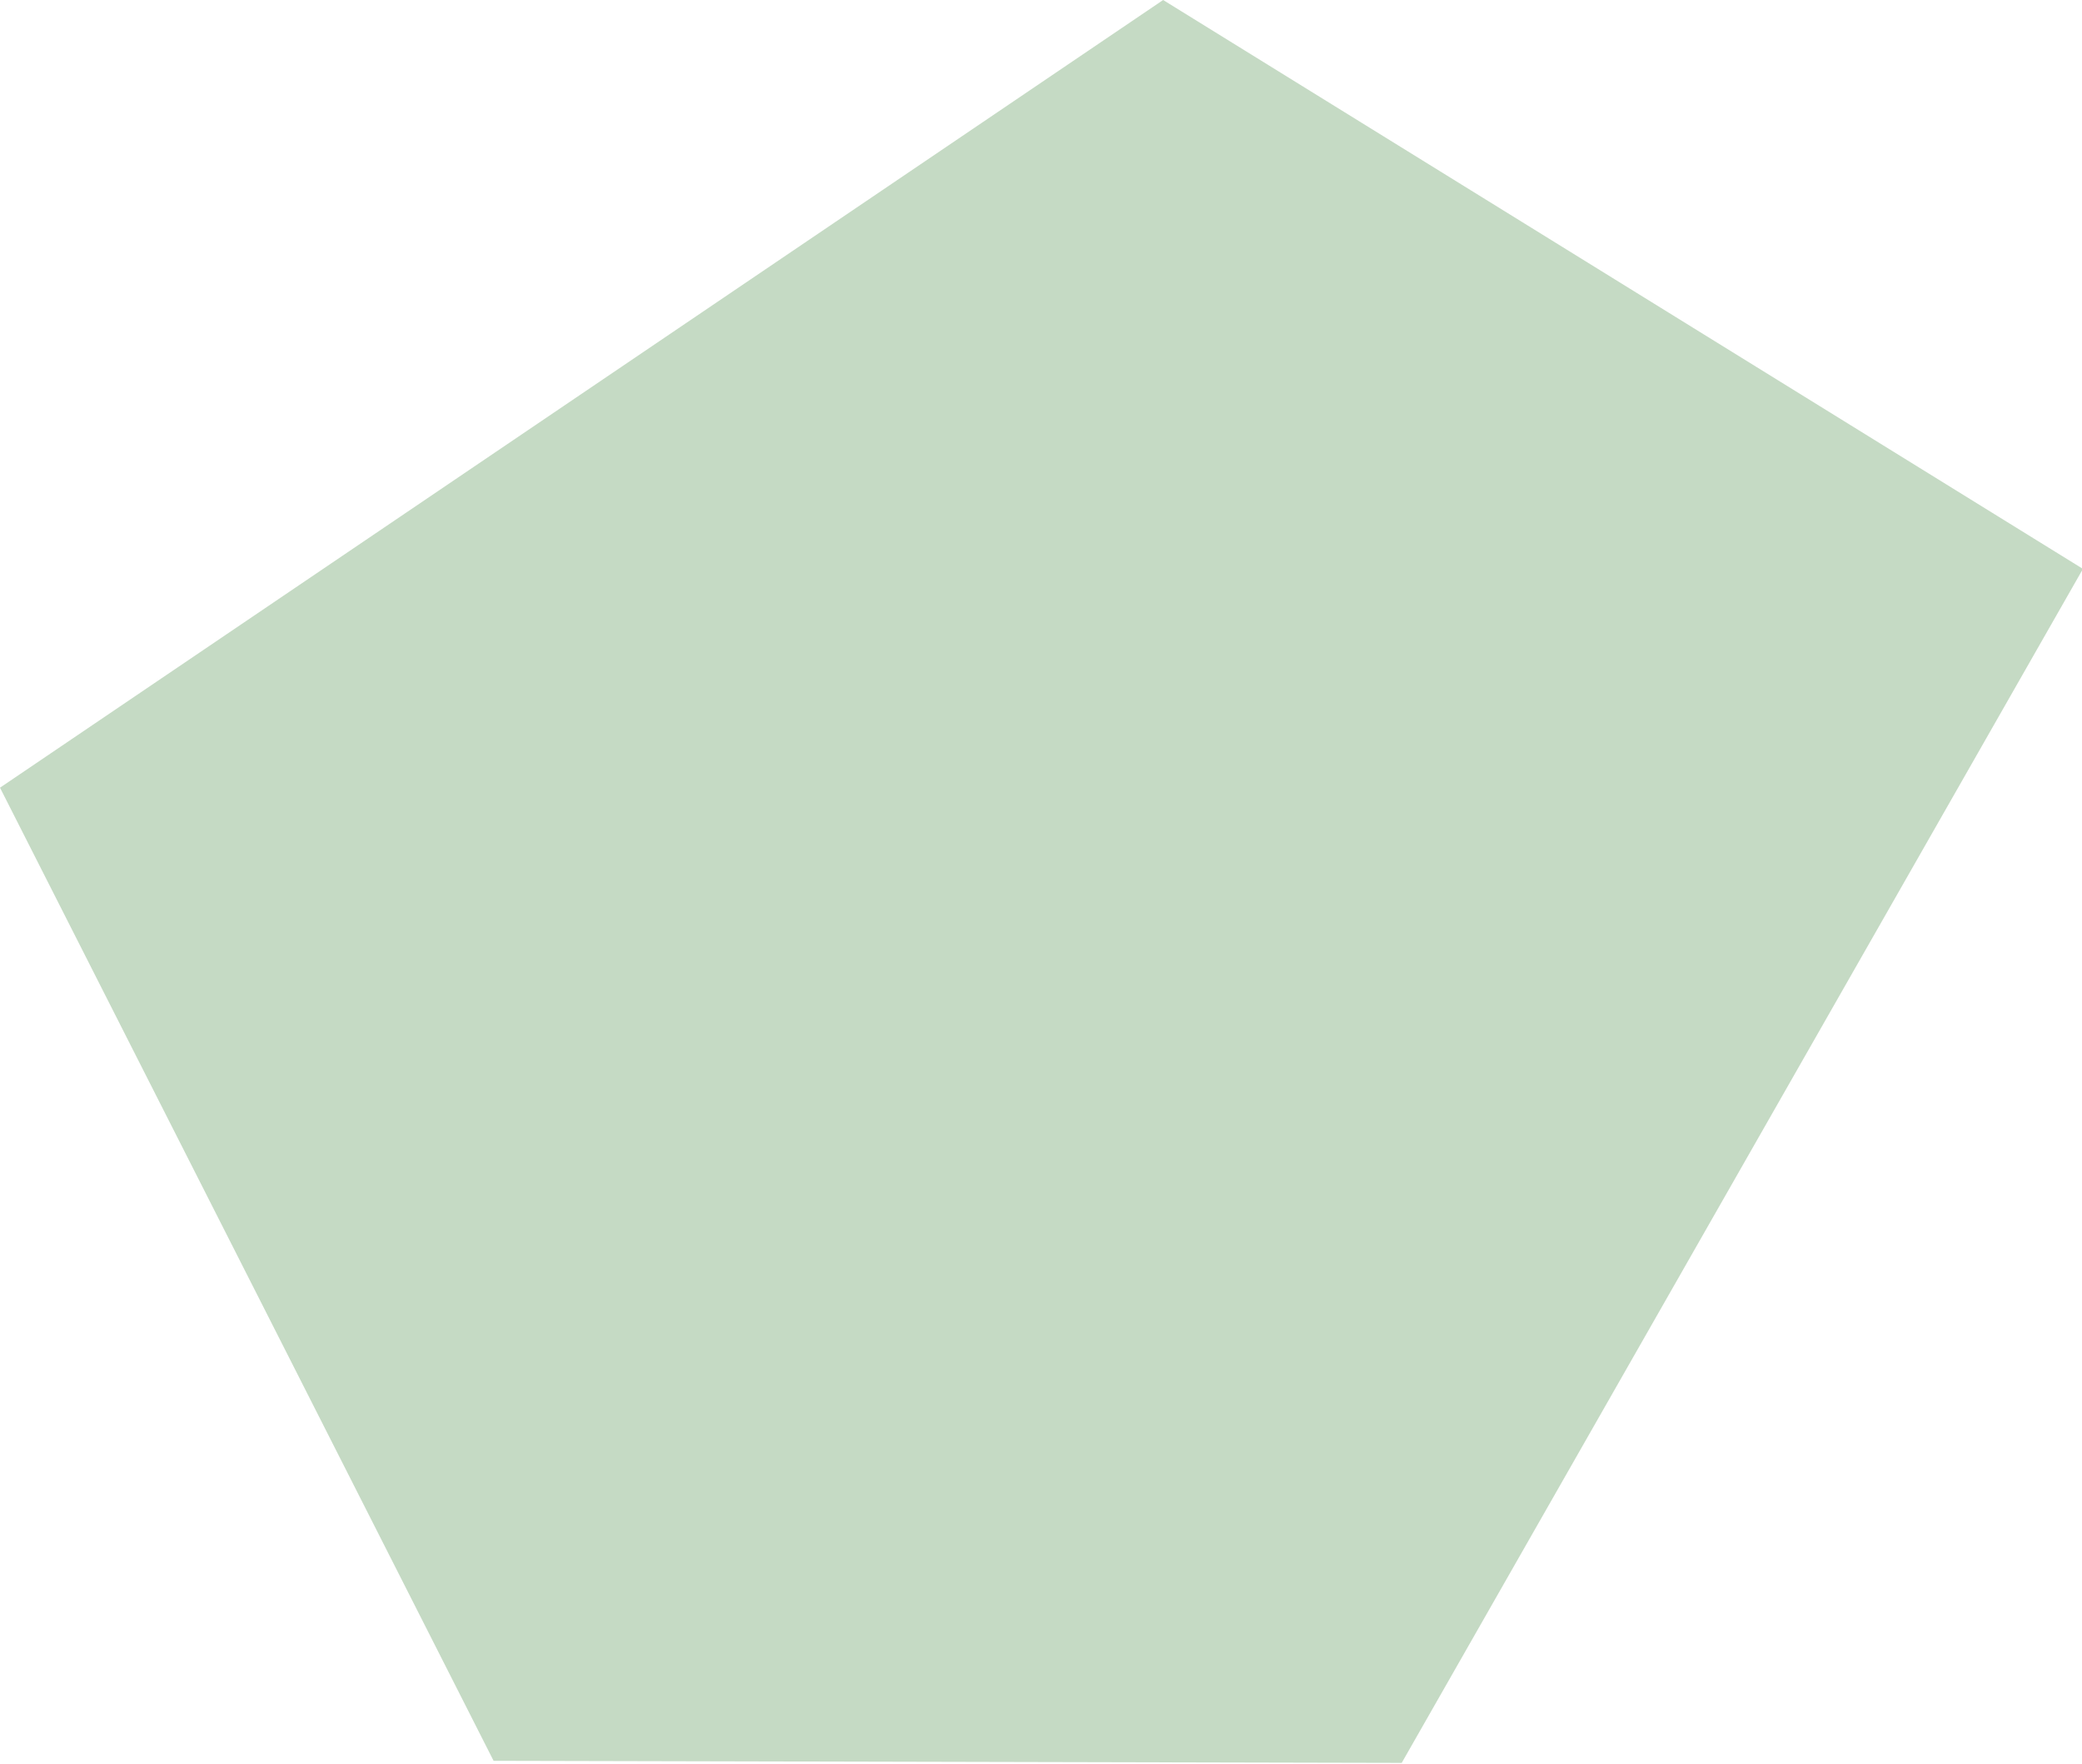
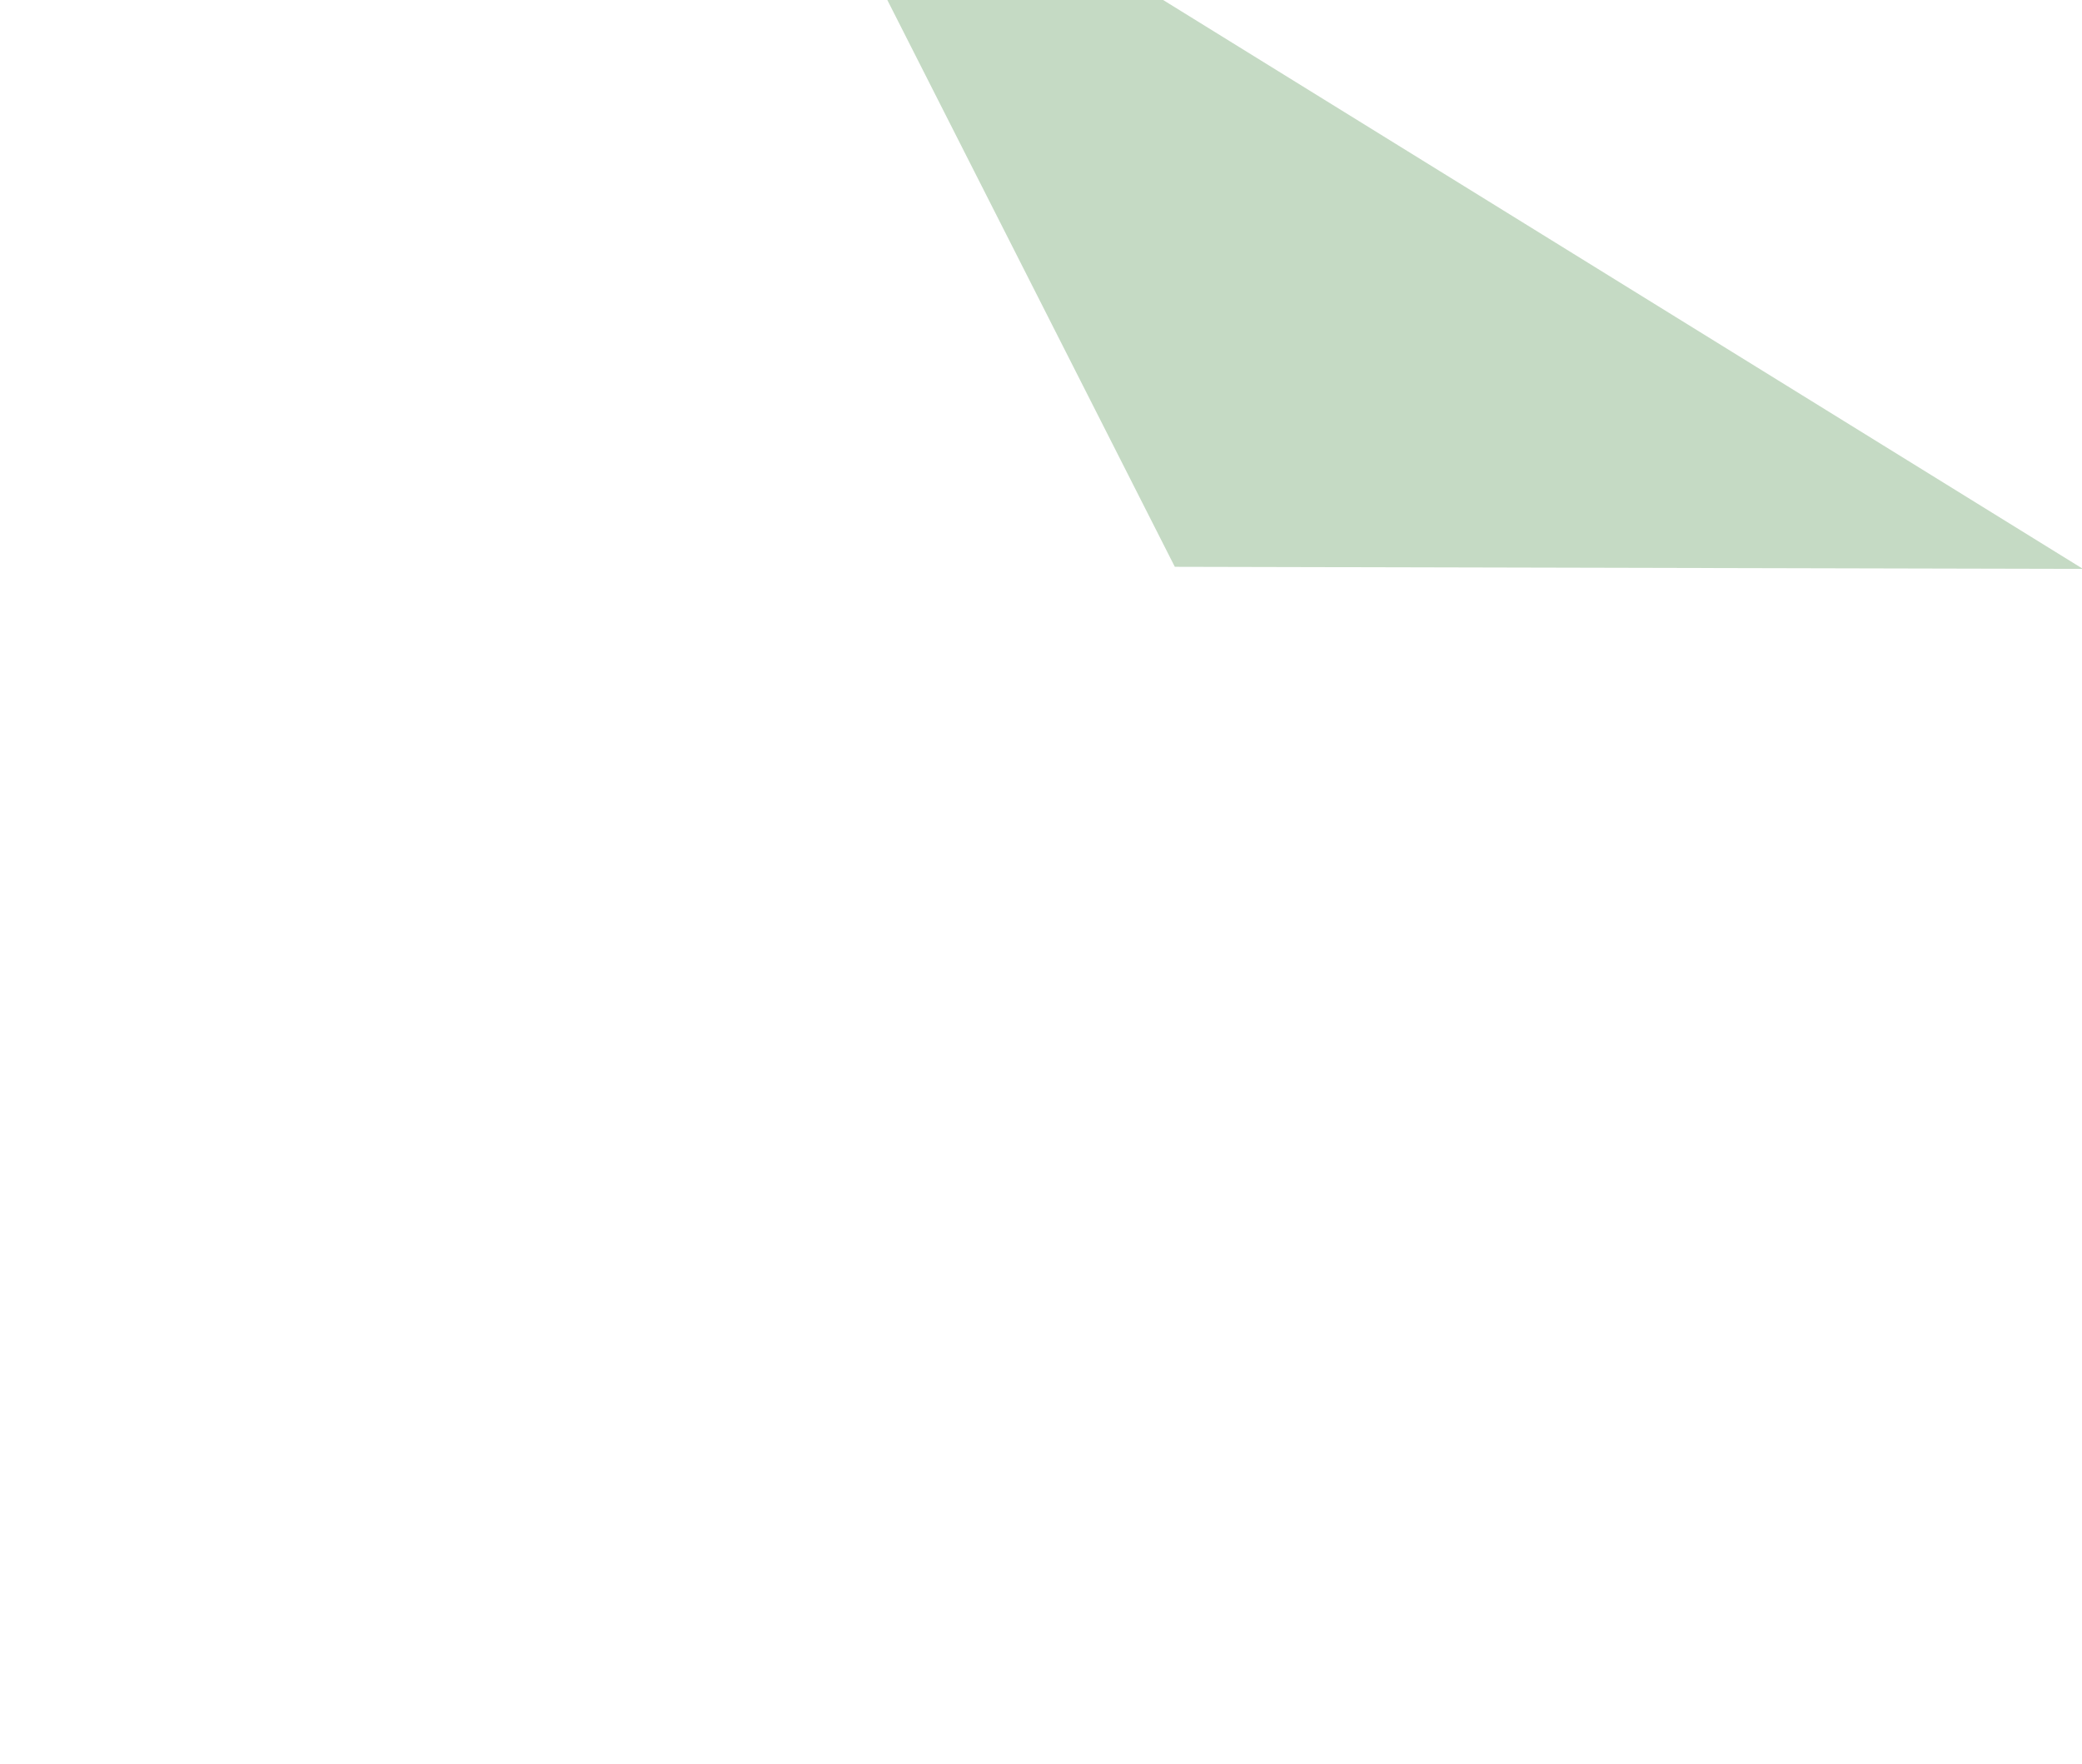
<svg xmlns="http://www.w3.org/2000/svg" width="863" height="731">
  <g>
    <title>Layer 1</title>
-     <path fill="#c5dac4" transform="rotate(-53, -143.097, 568.216)" d="m686.968,725.582l41.142,446.389l-565.17,72.315l-225.848,-301.141l198.989,-406.129l550.887,188.566z" data-name="Tracciato 10428" id="Tracciato_10428" />
+     <path fill="#c5dac4" transform="rotate(-53, -143.097, 568.216)" d="m686.968,725.582l41.142,446.389l-225.848,-301.141l198.989,-406.129l550.887,188.566z" data-name="Tracciato 10428" id="Tracciato_10428" />
  </g>
</svg>